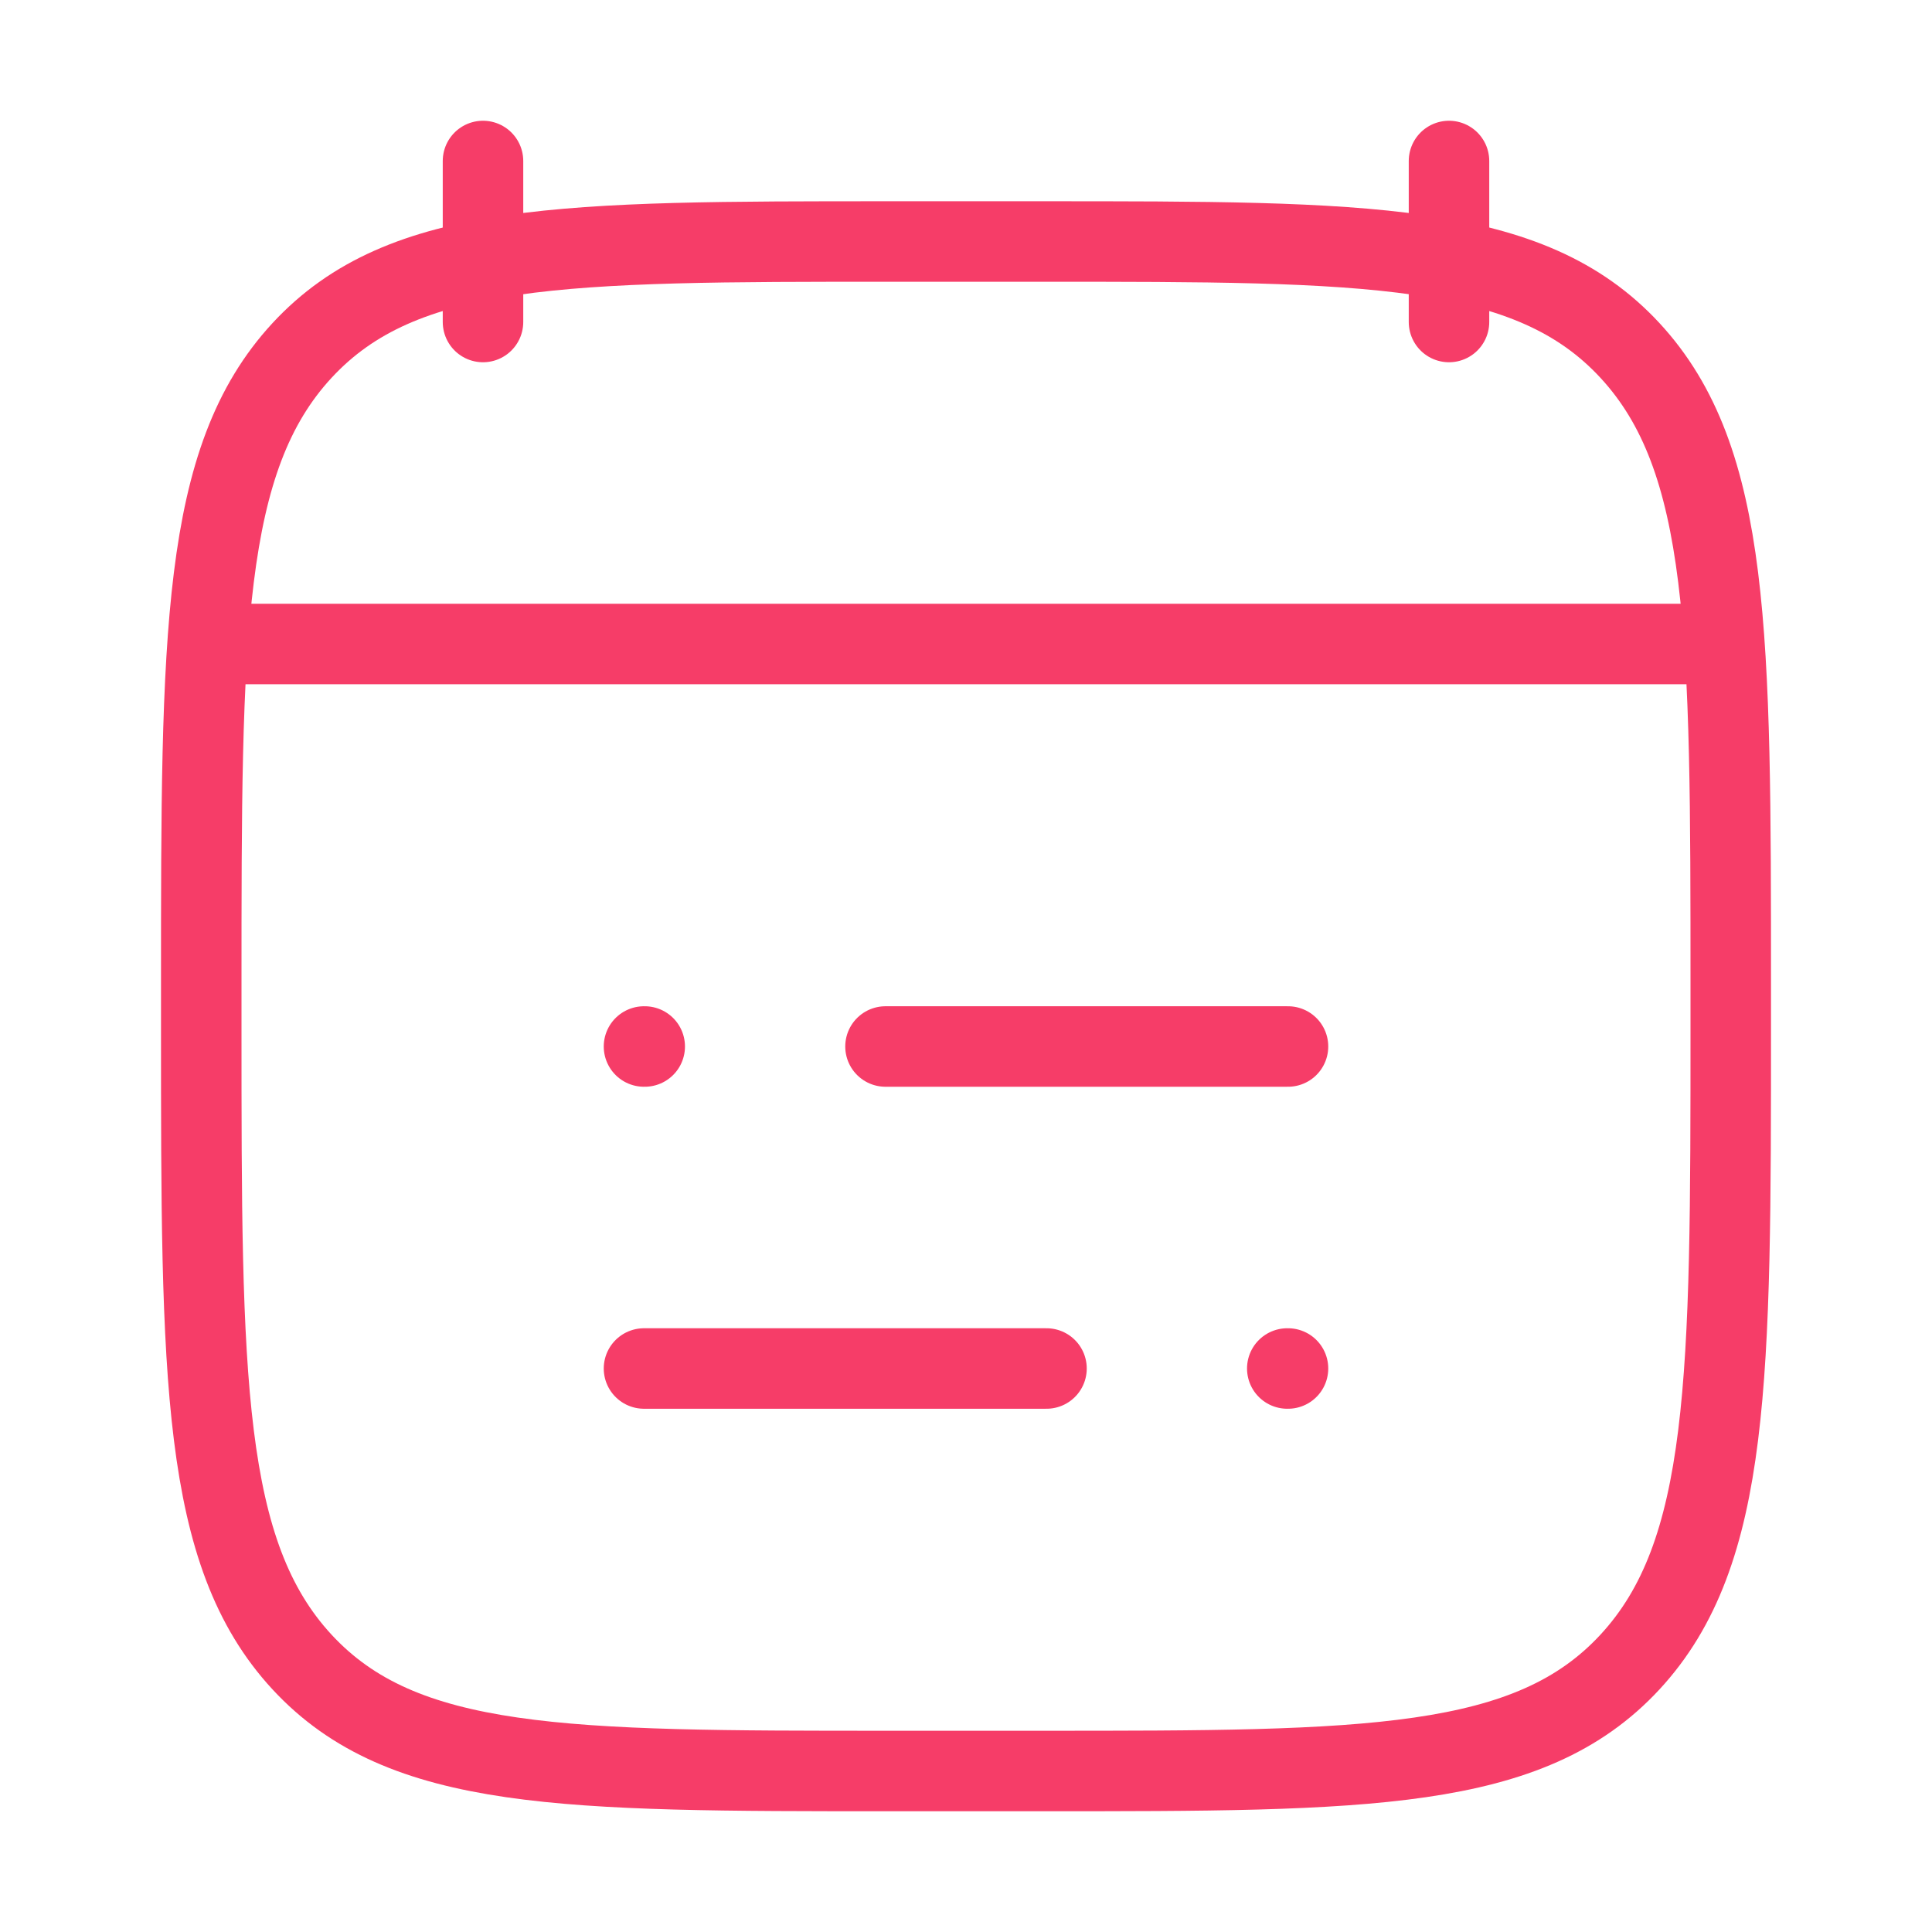
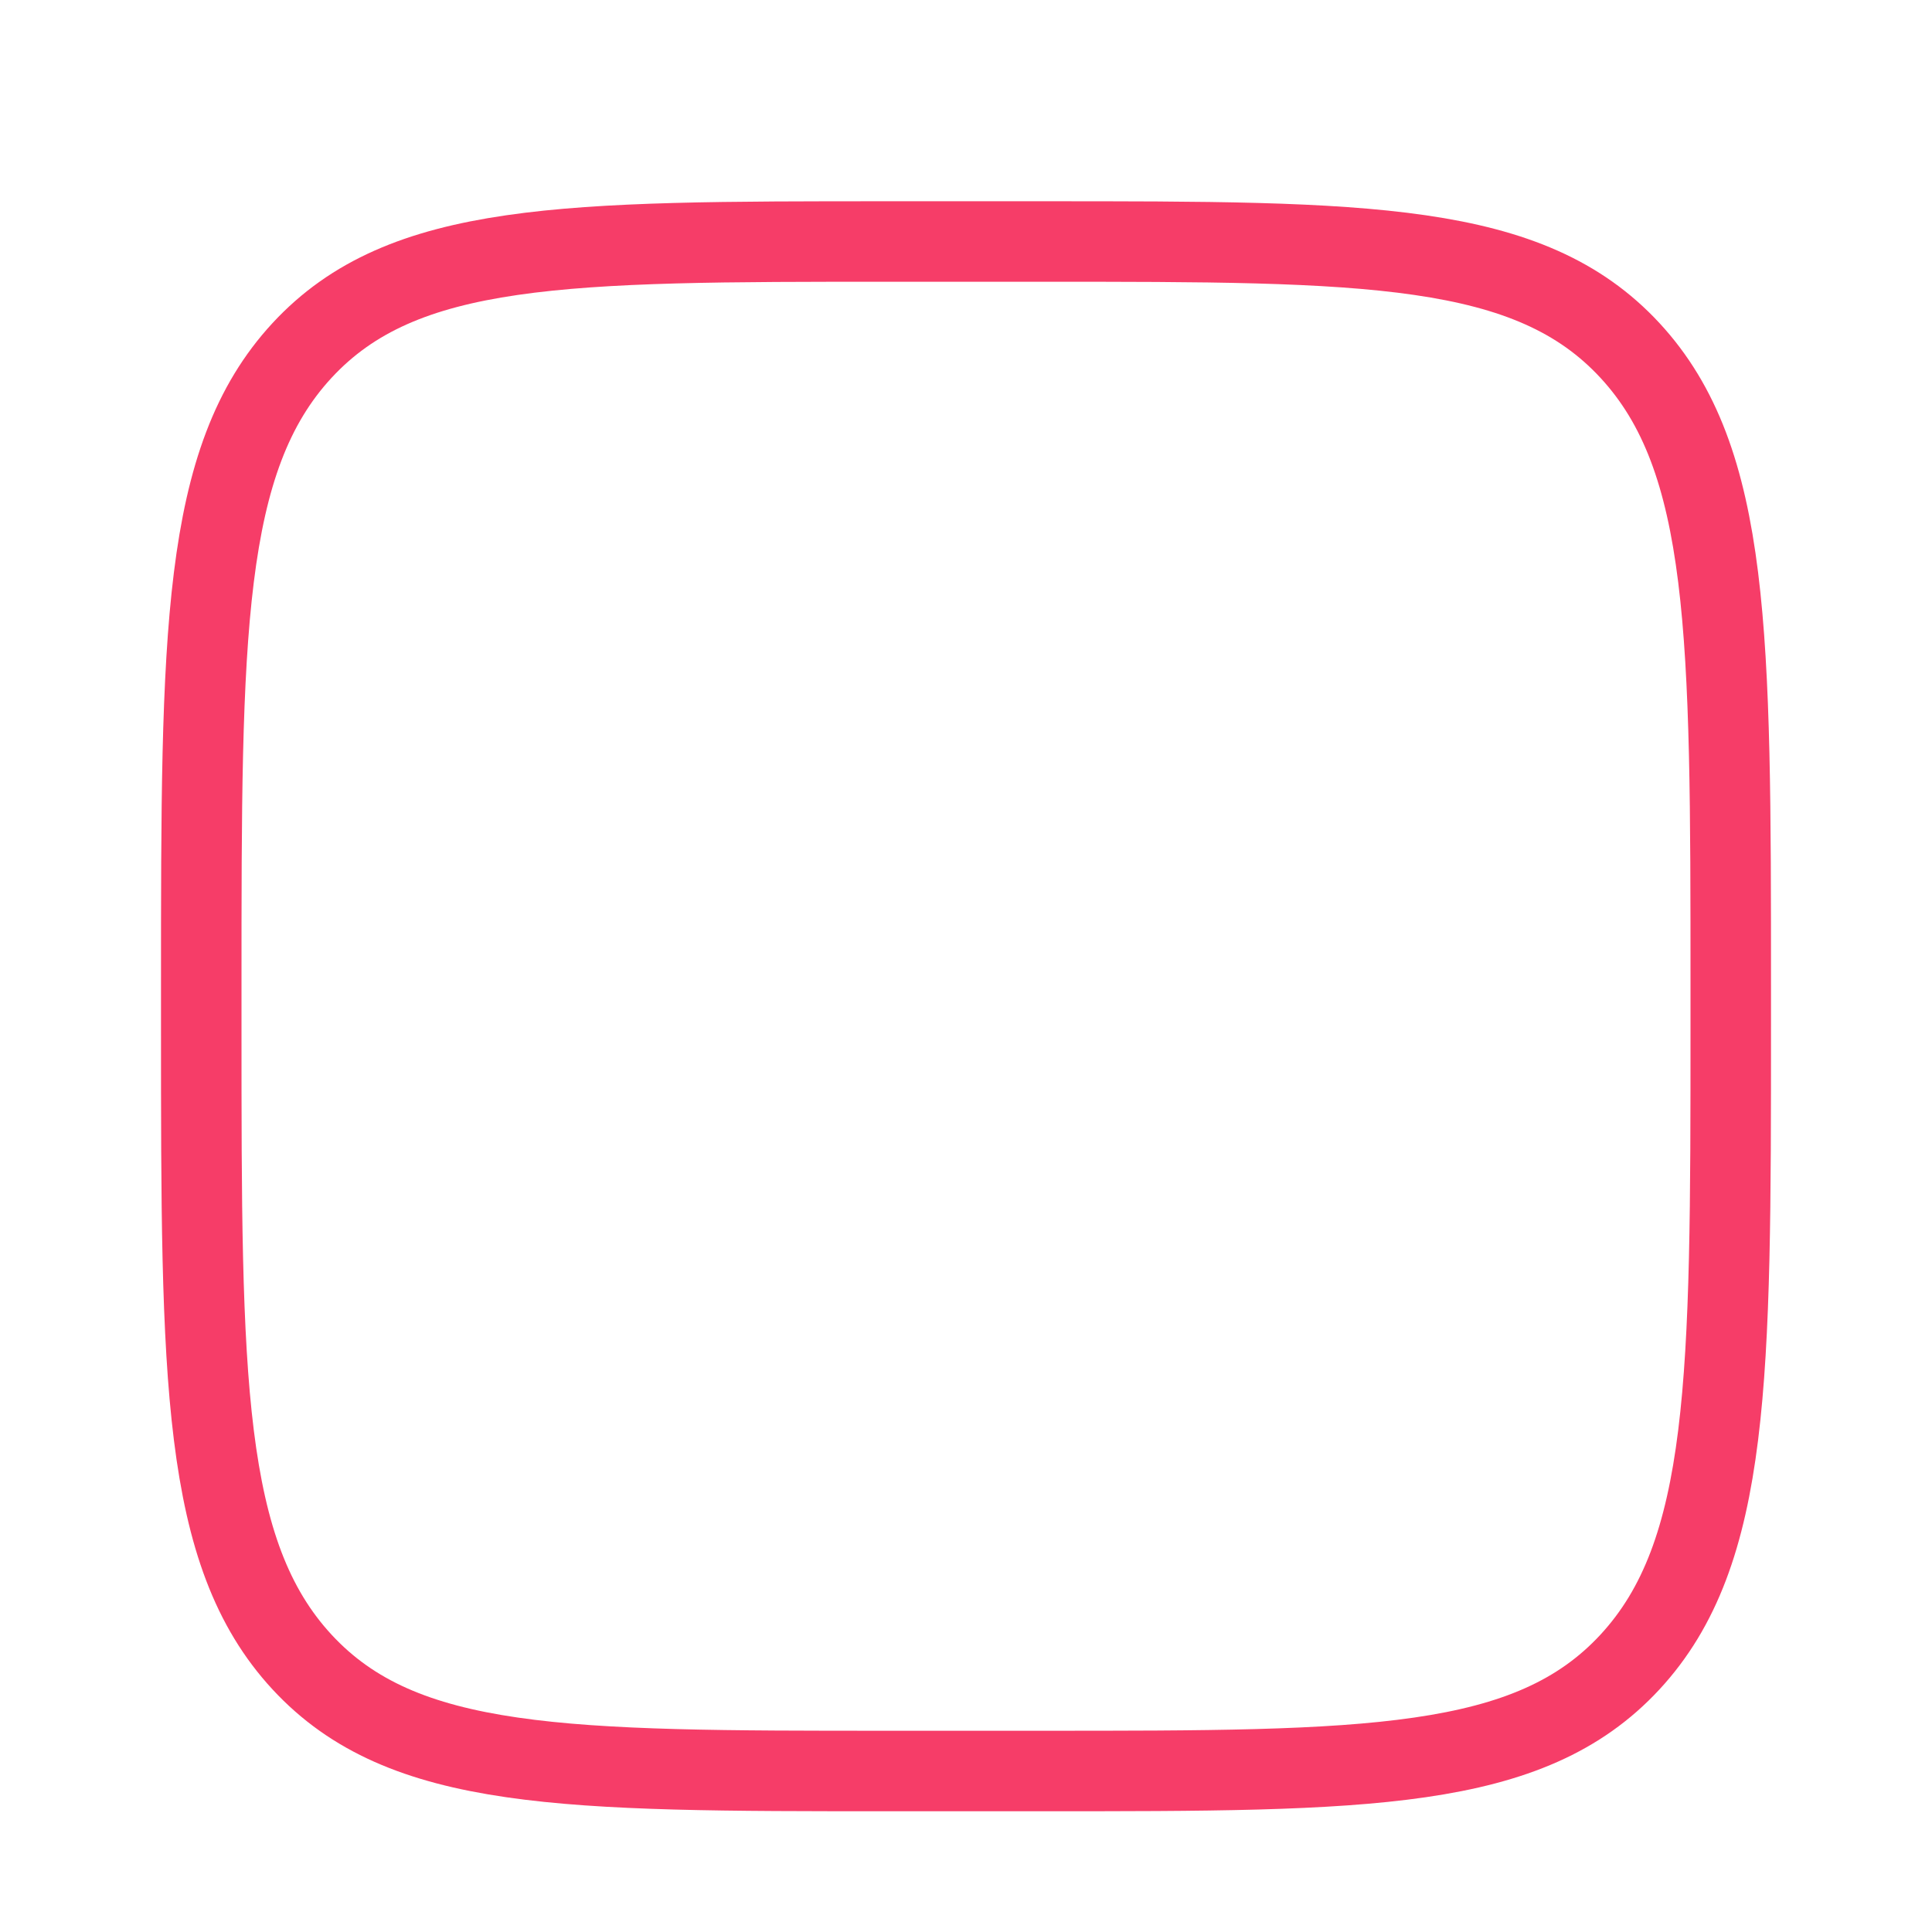
<svg xmlns="http://www.w3.org/2000/svg" width="48" height="48" viewBox="0 0 48 48" fill="none">
  <g id="Frame">
-     <path id="Vector" d="M22 26H32M16 26H16.018M26 34H16M32 34H31.982" stroke="#F63D68" stroke-width="2" stroke-linecap="round" stroke-linejoin="round" />
-     <path id="Vector_2" d="M36 4V8M12 4V8" stroke="#F63D68" stroke-width="2" stroke-linecap="round" stroke-linejoin="round" />
    <path id="Vector_3" d="M5 24.486C5 15.772 5 11.415 7.504 8.707C10.008 6 14.039 6 22.1 6H25.9C33.961 6 37.992 6 40.496 8.707C43 11.415 43 15.772 43 24.486V25.514C43 34.228 43 38.585 40.496 41.293C37.992 44 33.961 44 25.9 44H22.1C14.039 44 10.008 44 7.504 41.293C5 38.585 5 34.228 5 25.514V24.486Z" stroke="#F63D68" stroke-width="2" stroke-linecap="round" stroke-linejoin="round" />
-     <path id="Vector_4" d="M6 16H42" stroke="#F63D68" stroke-width="2" stroke-linecap="round" stroke-linejoin="round" />
  </g>
</svg>